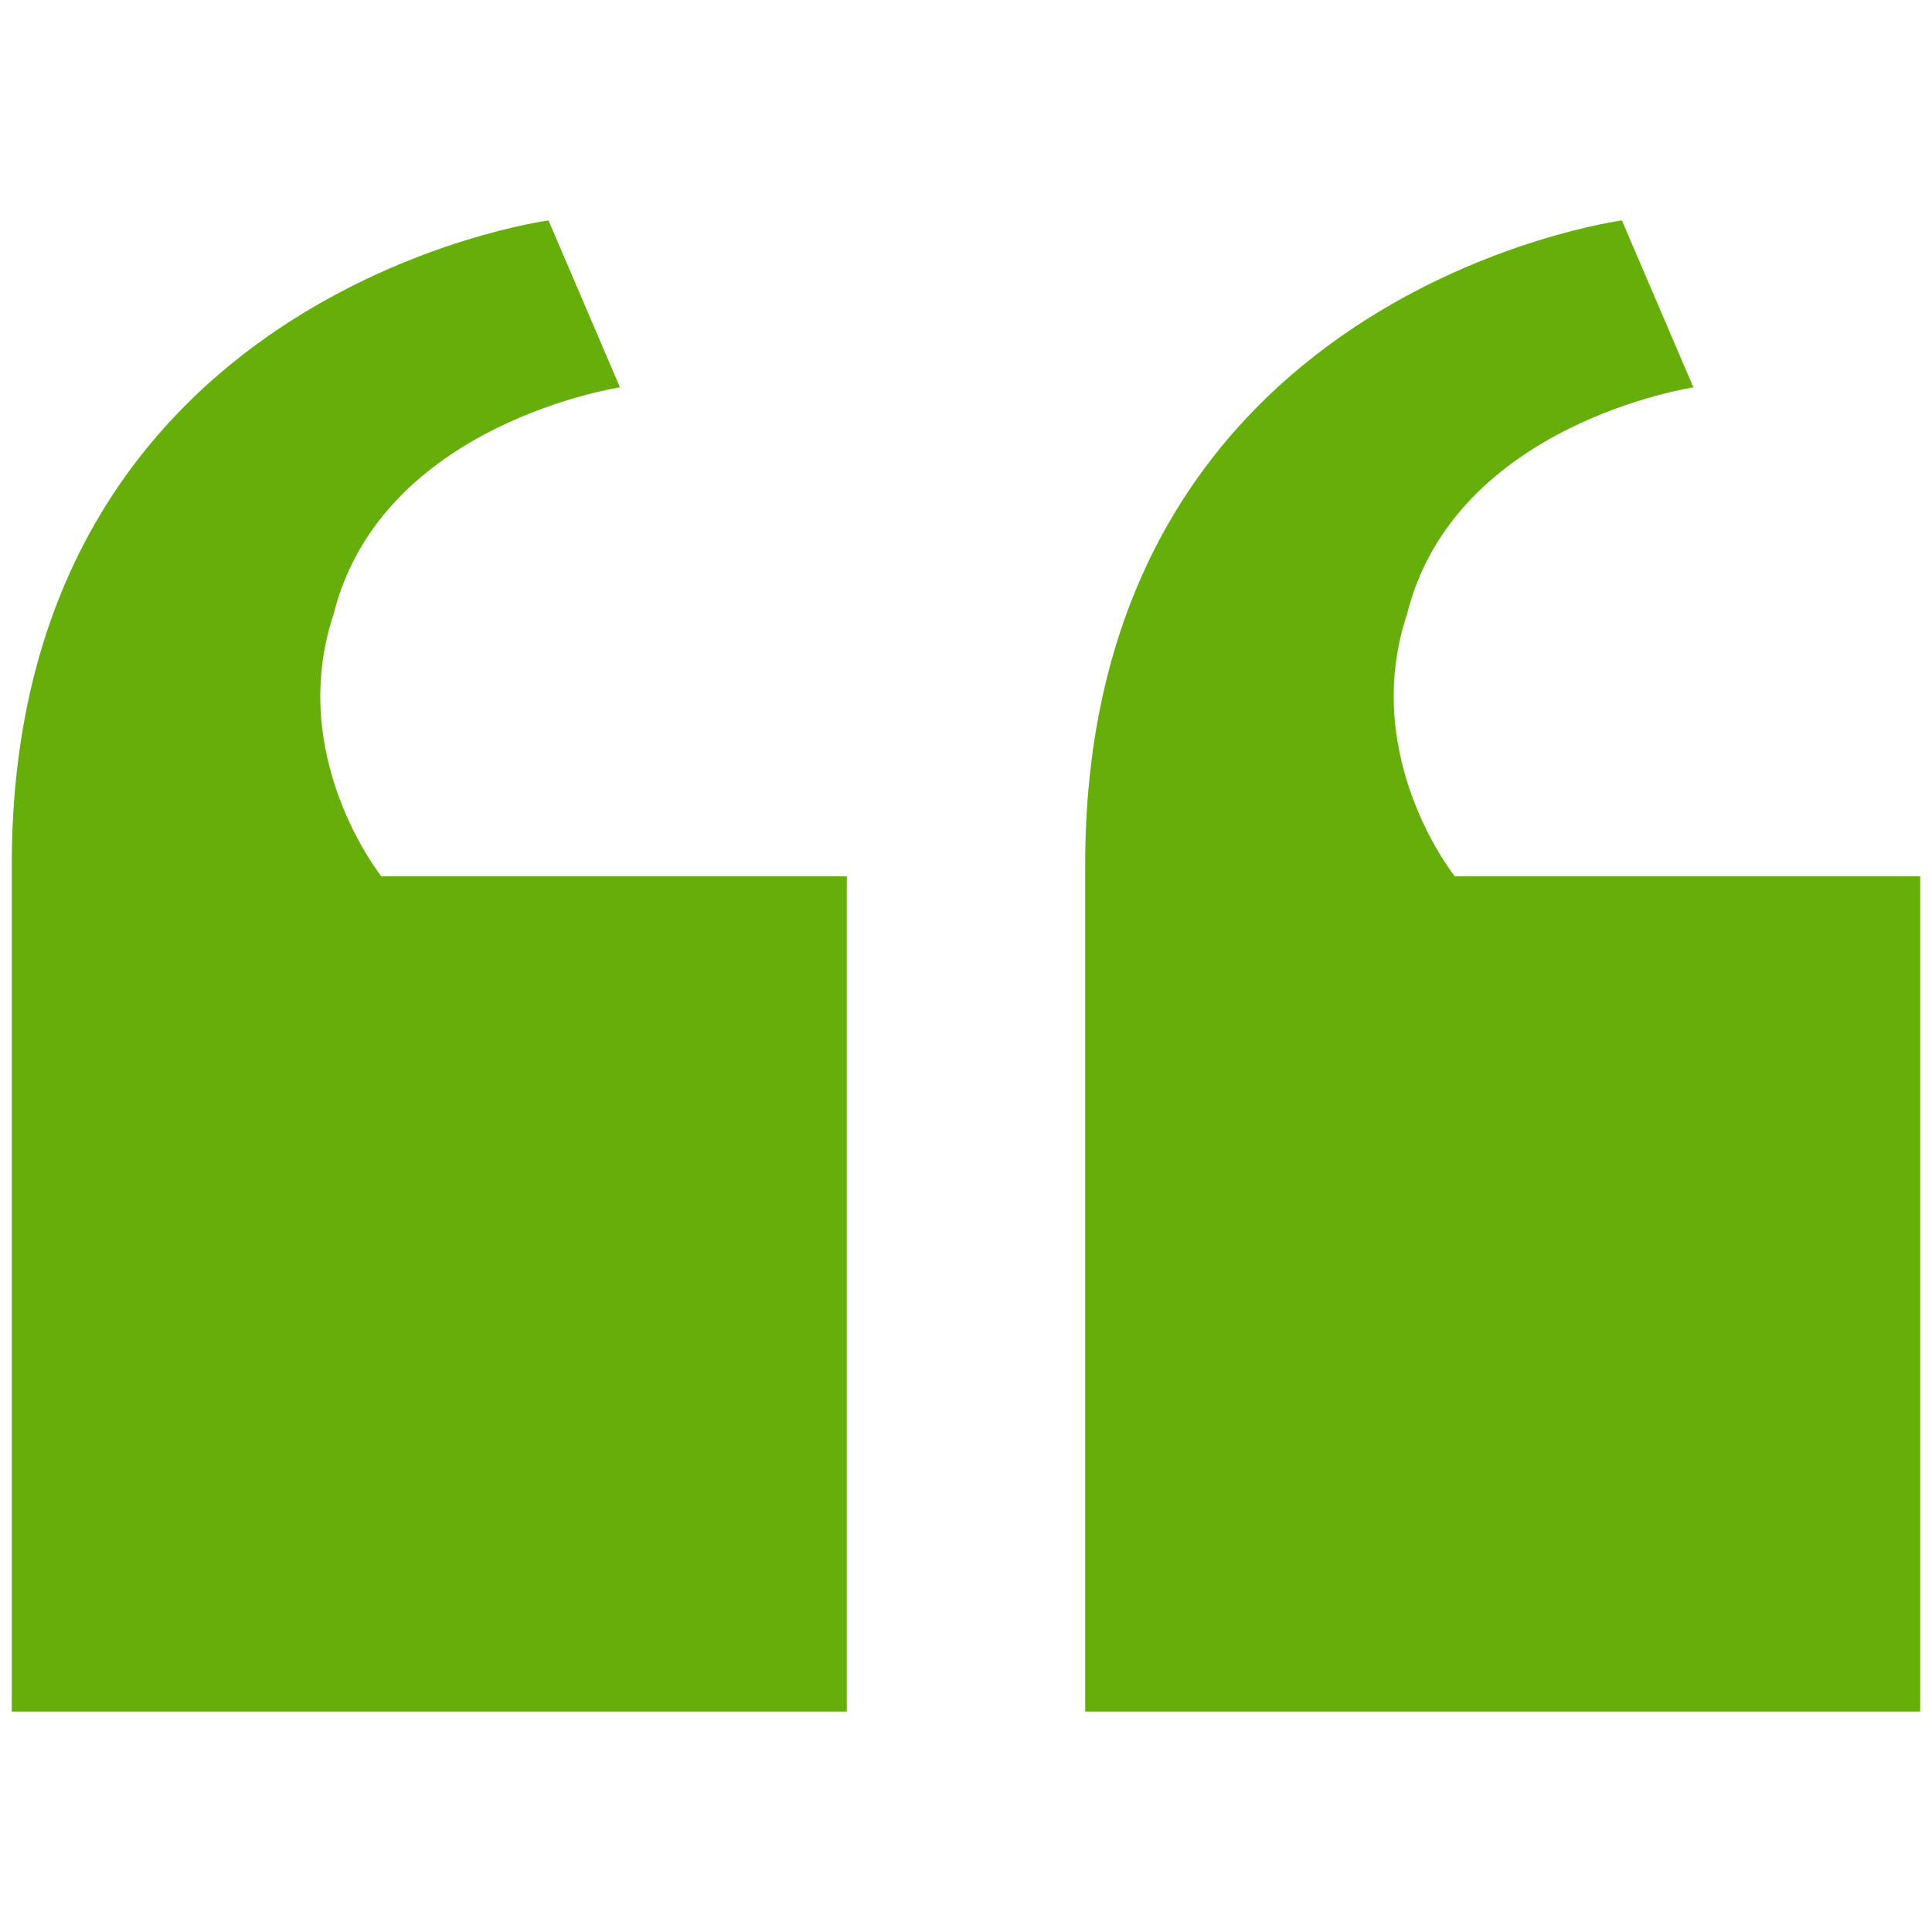
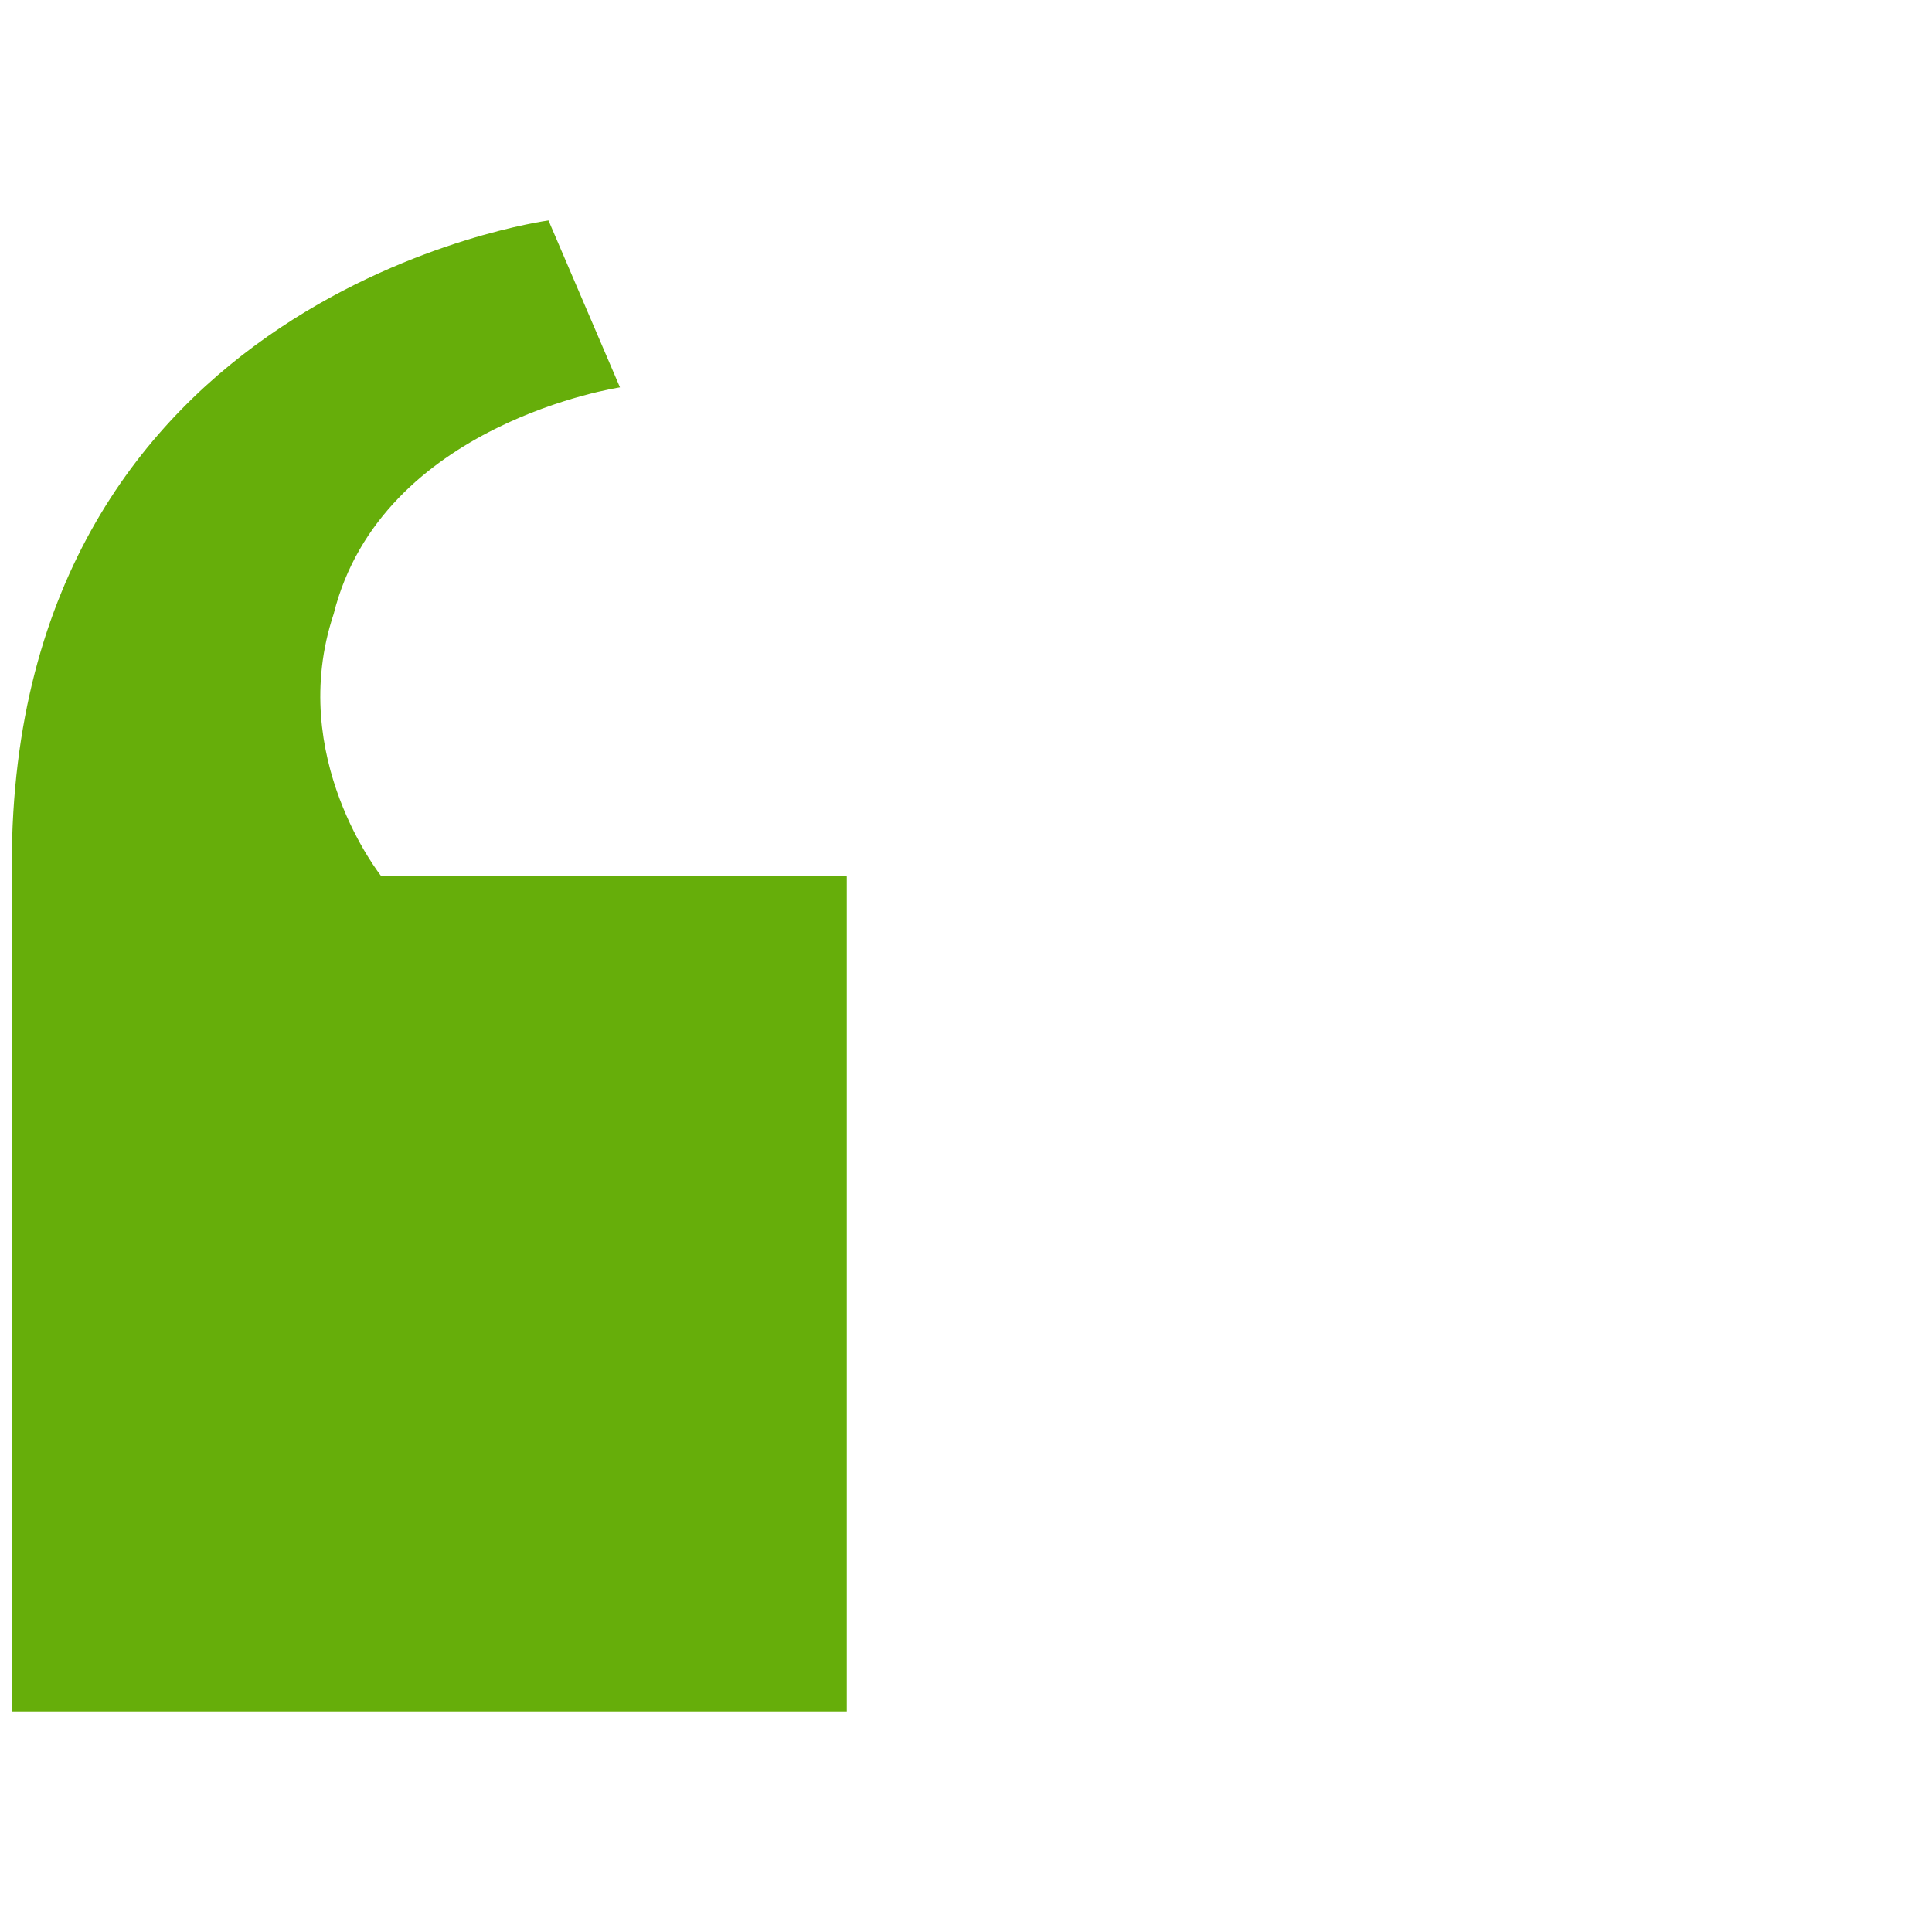
<svg xmlns="http://www.w3.org/2000/svg" id="Layer_1" viewBox="0 0 100 100">
  <defs>
    <style>.cls-1{fill:#66ae0a;}</style>
  </defs>
  <path class="cls-1" d="m43.83,45.37v43.22H.61v-43.84C.61,15.12,28.39,11.41,28.39,11.41l3.7,8.64s-12.35,1.85-14.82,11.73c-2.47,7.41,2.47,13.58,2.47,13.58h24.08Z" />
-   <path class="cls-1" d="m99.39,45.37v43.22h-43.22v-43.84c0-29.64,27.78-33.34,27.78-33.34l3.7,8.64s-12.35,1.85-14.82,11.73c-2.47,7.41,2.47,13.58,2.47,13.58h24.08Z" />
</svg>